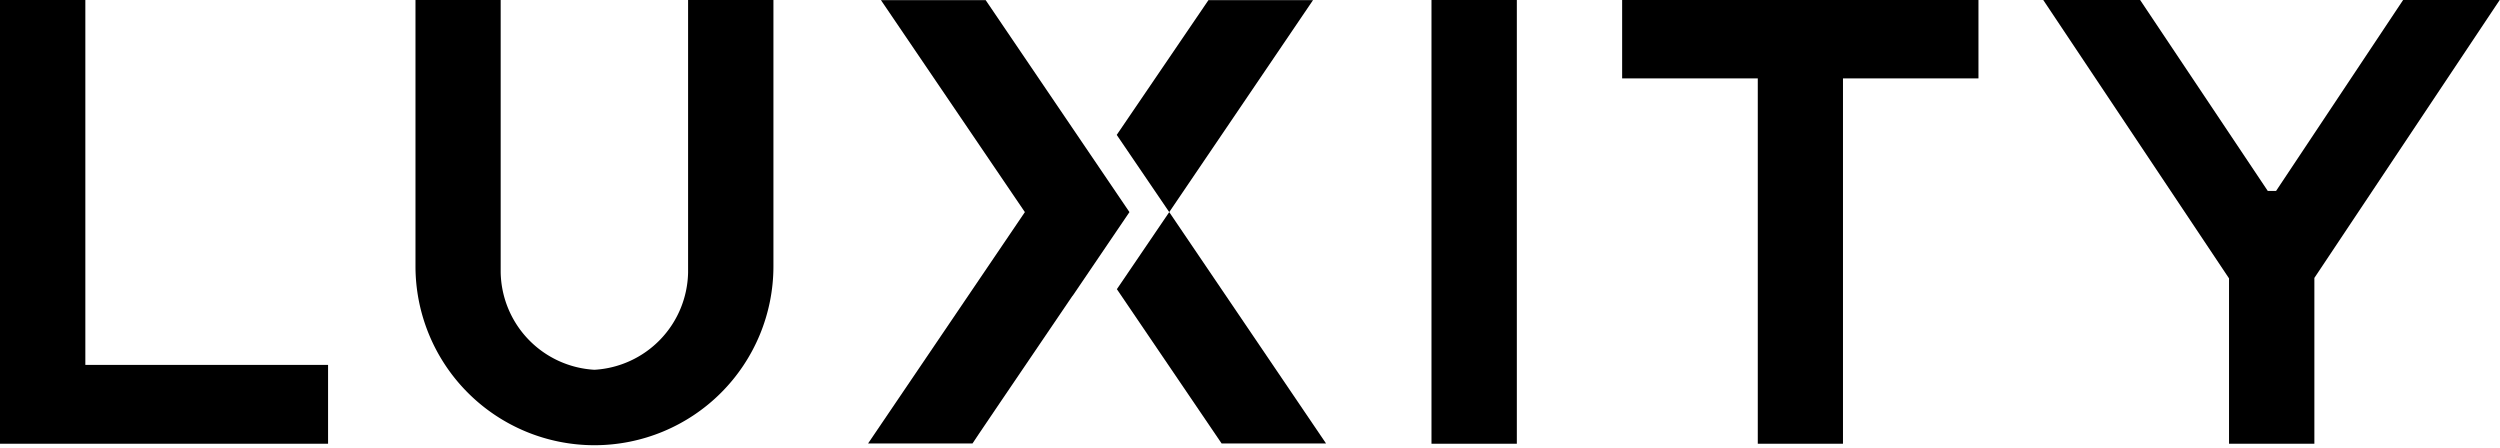
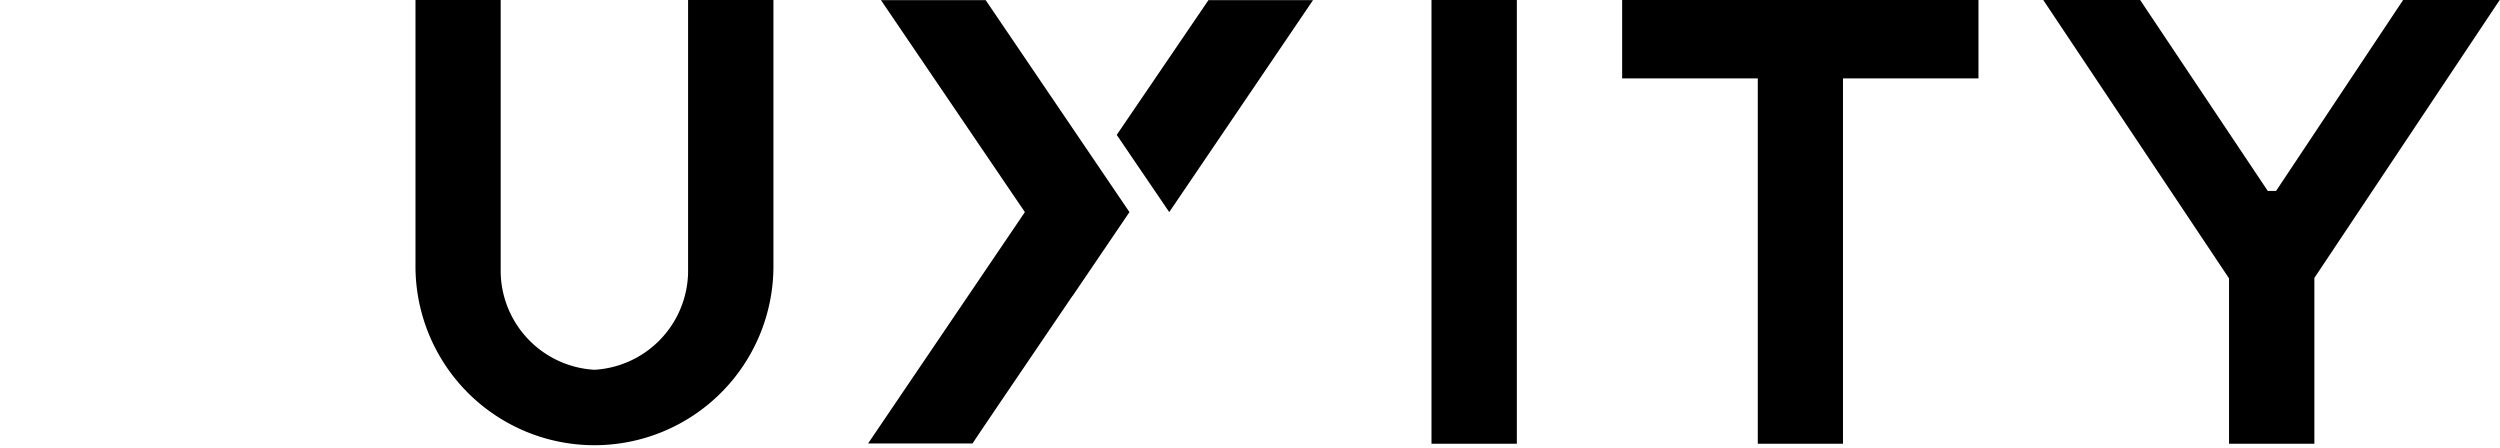
<svg xmlns="http://www.w3.org/2000/svg" id="Layer_1" data-name="Layer 1" viewBox="0 0 169.02 30.28">
  <title>Luxity Logo</title>
-   <polygon points="89.65 29.98 82.59 29.98 75.51 19.55 79.05 14.34 79.05 14.34 89.65 29.98" />
-   <path d="M22.18,24.67V30H0V0H5.77V24.67Z" />
  <path d="M52.29,0V18a12.1,12.1,0,1,1-24.2,0V0h5.76V18.41A6.72,6.72,0,0,0,40.19,25a6.72,6.72,0,0,0,6.33-6.57V0Z" />
  <polygon points="76.36 14.34 72.52 20 72.51 20 67.59 27.25 66.19 29.32 65.75 29.98 58.69 29.98 69.29 14.34 59.56 0.01 66.64 0.01 76.36 14.34" />
  <polygon points="88.77 0.01 79.05 14.34 75.5 9.12 81.7 0.01 88.77 0.01" />
  <path d="M96.78,30V0h5.77V30Z" />
  <path d="M133.76,0V5.3H124.6V30h-5.76V5.3h-9.17V0Z" />
  <path d="M169,0,156.47,18.79V30H150.7V18.82L138.14,0h6.55l8.63,12.91h.56L162.47,0Z" />
</svg>